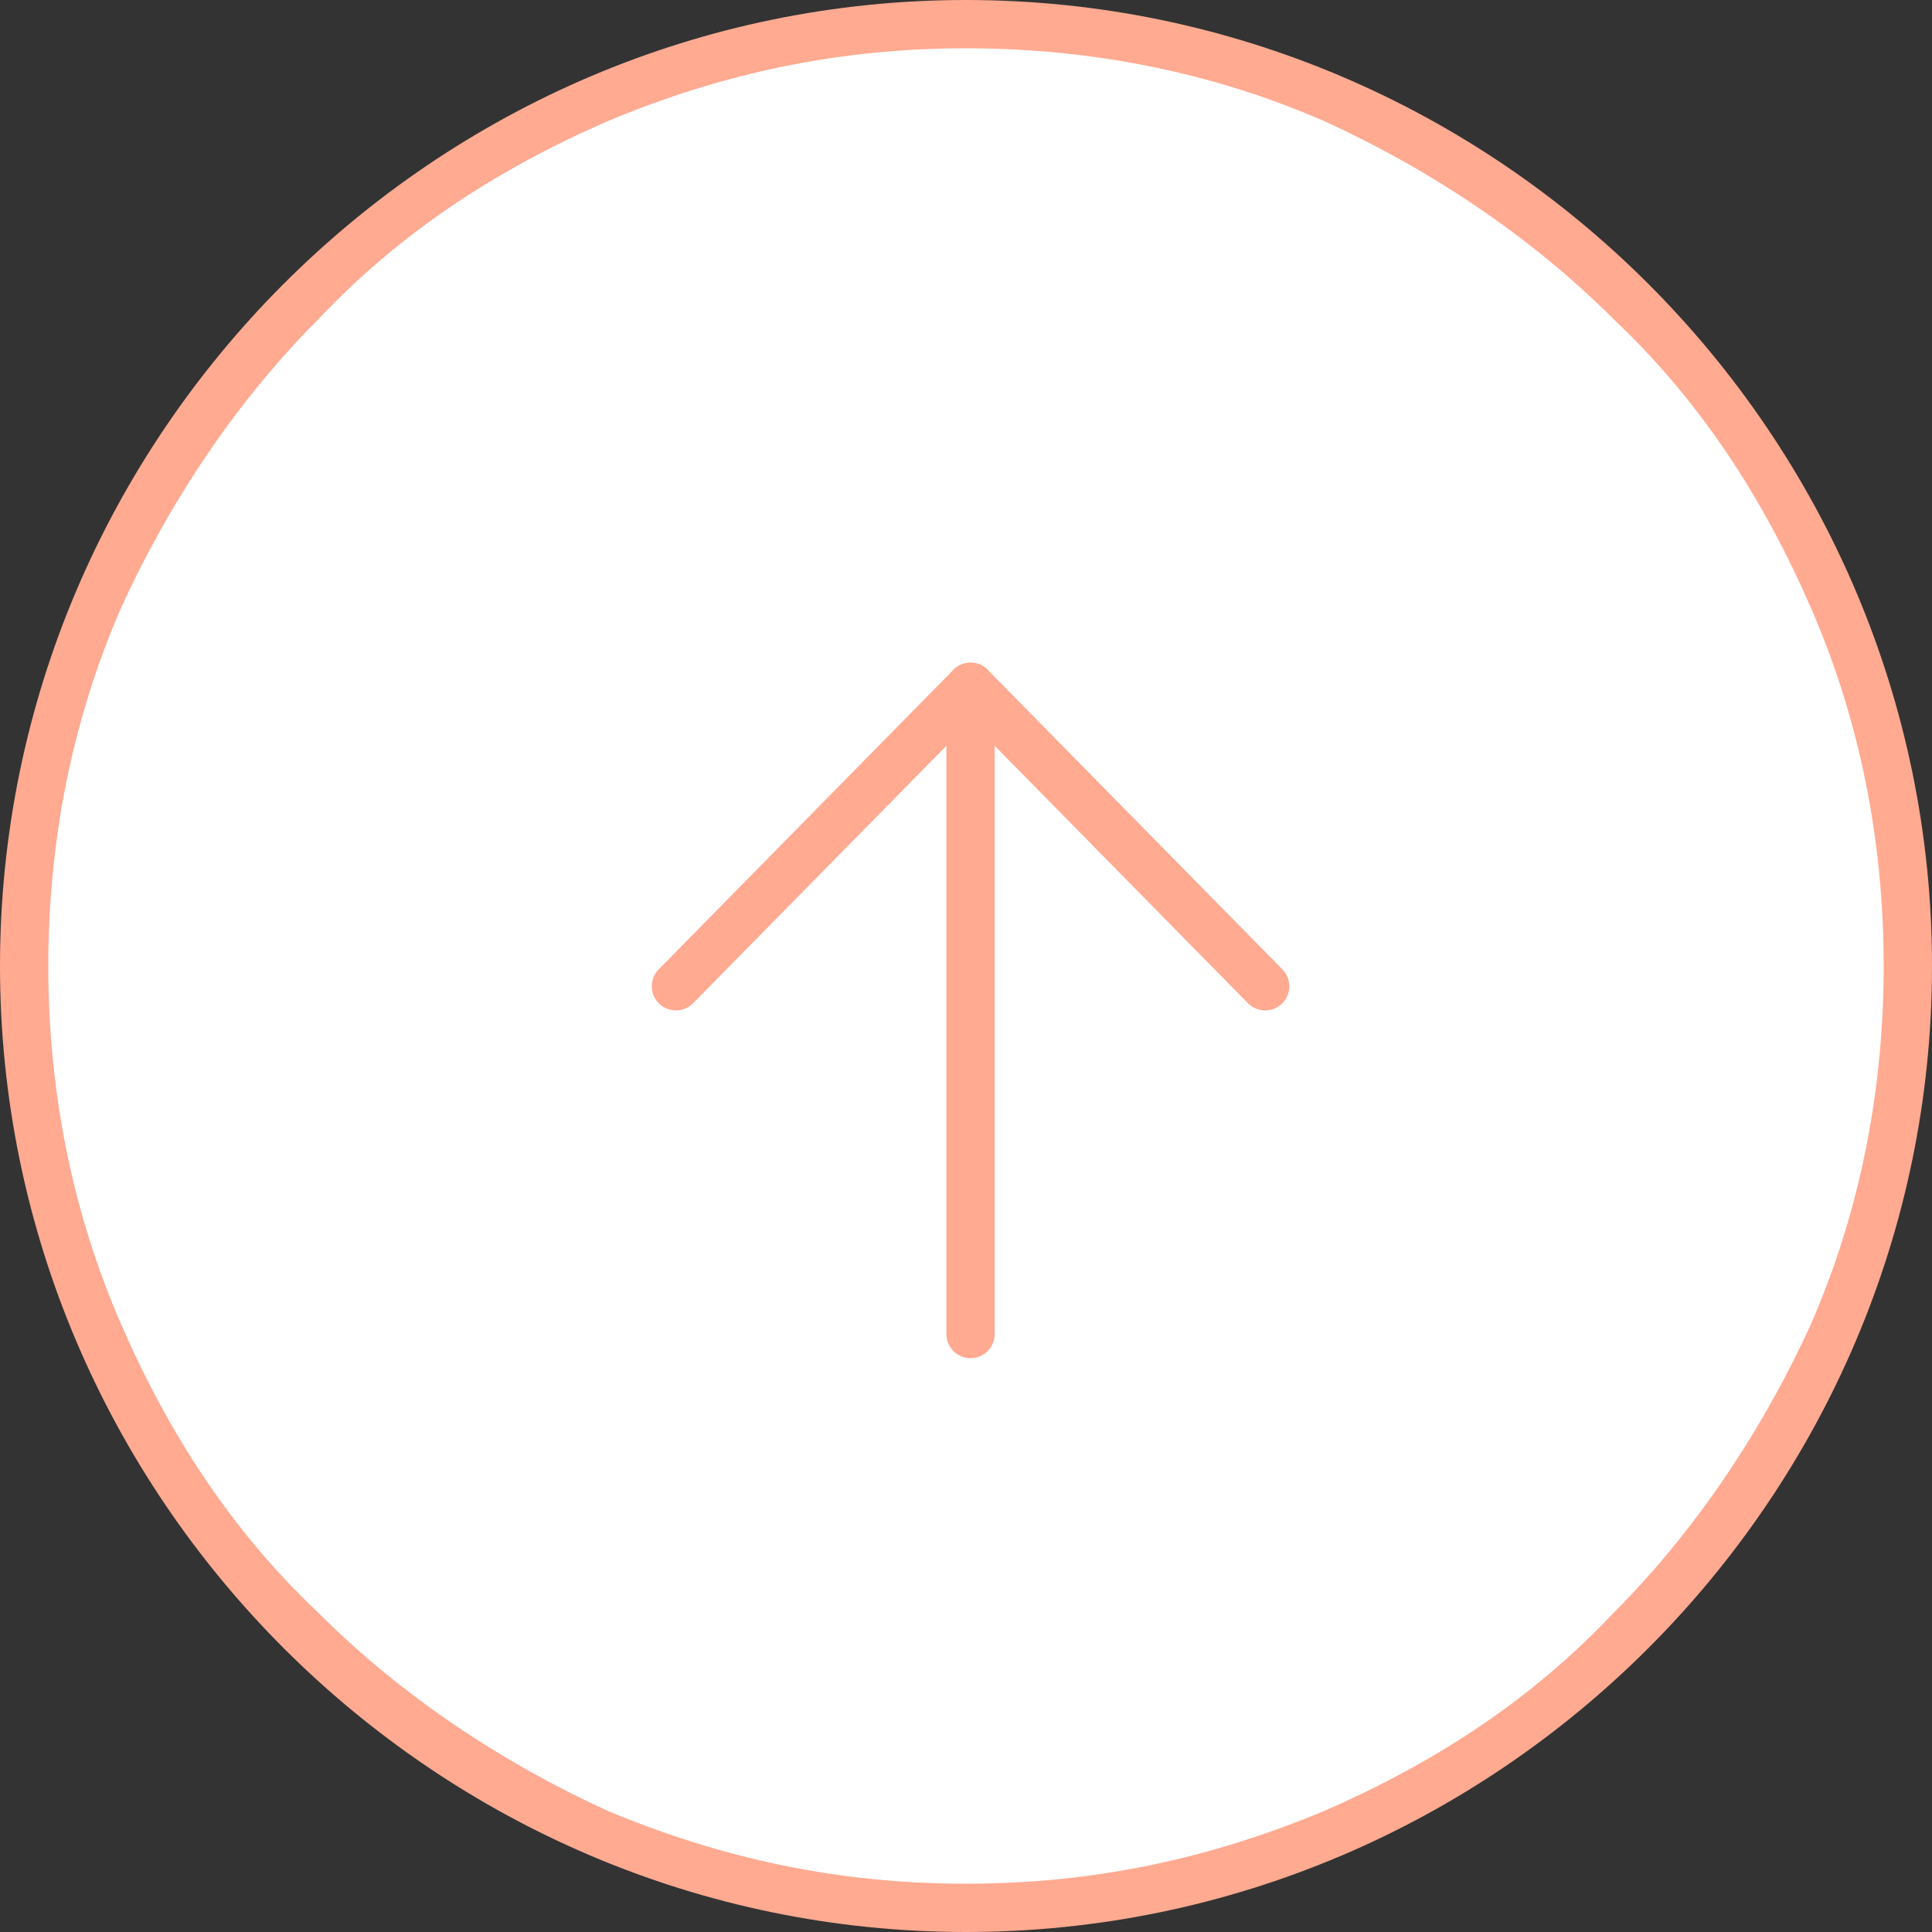
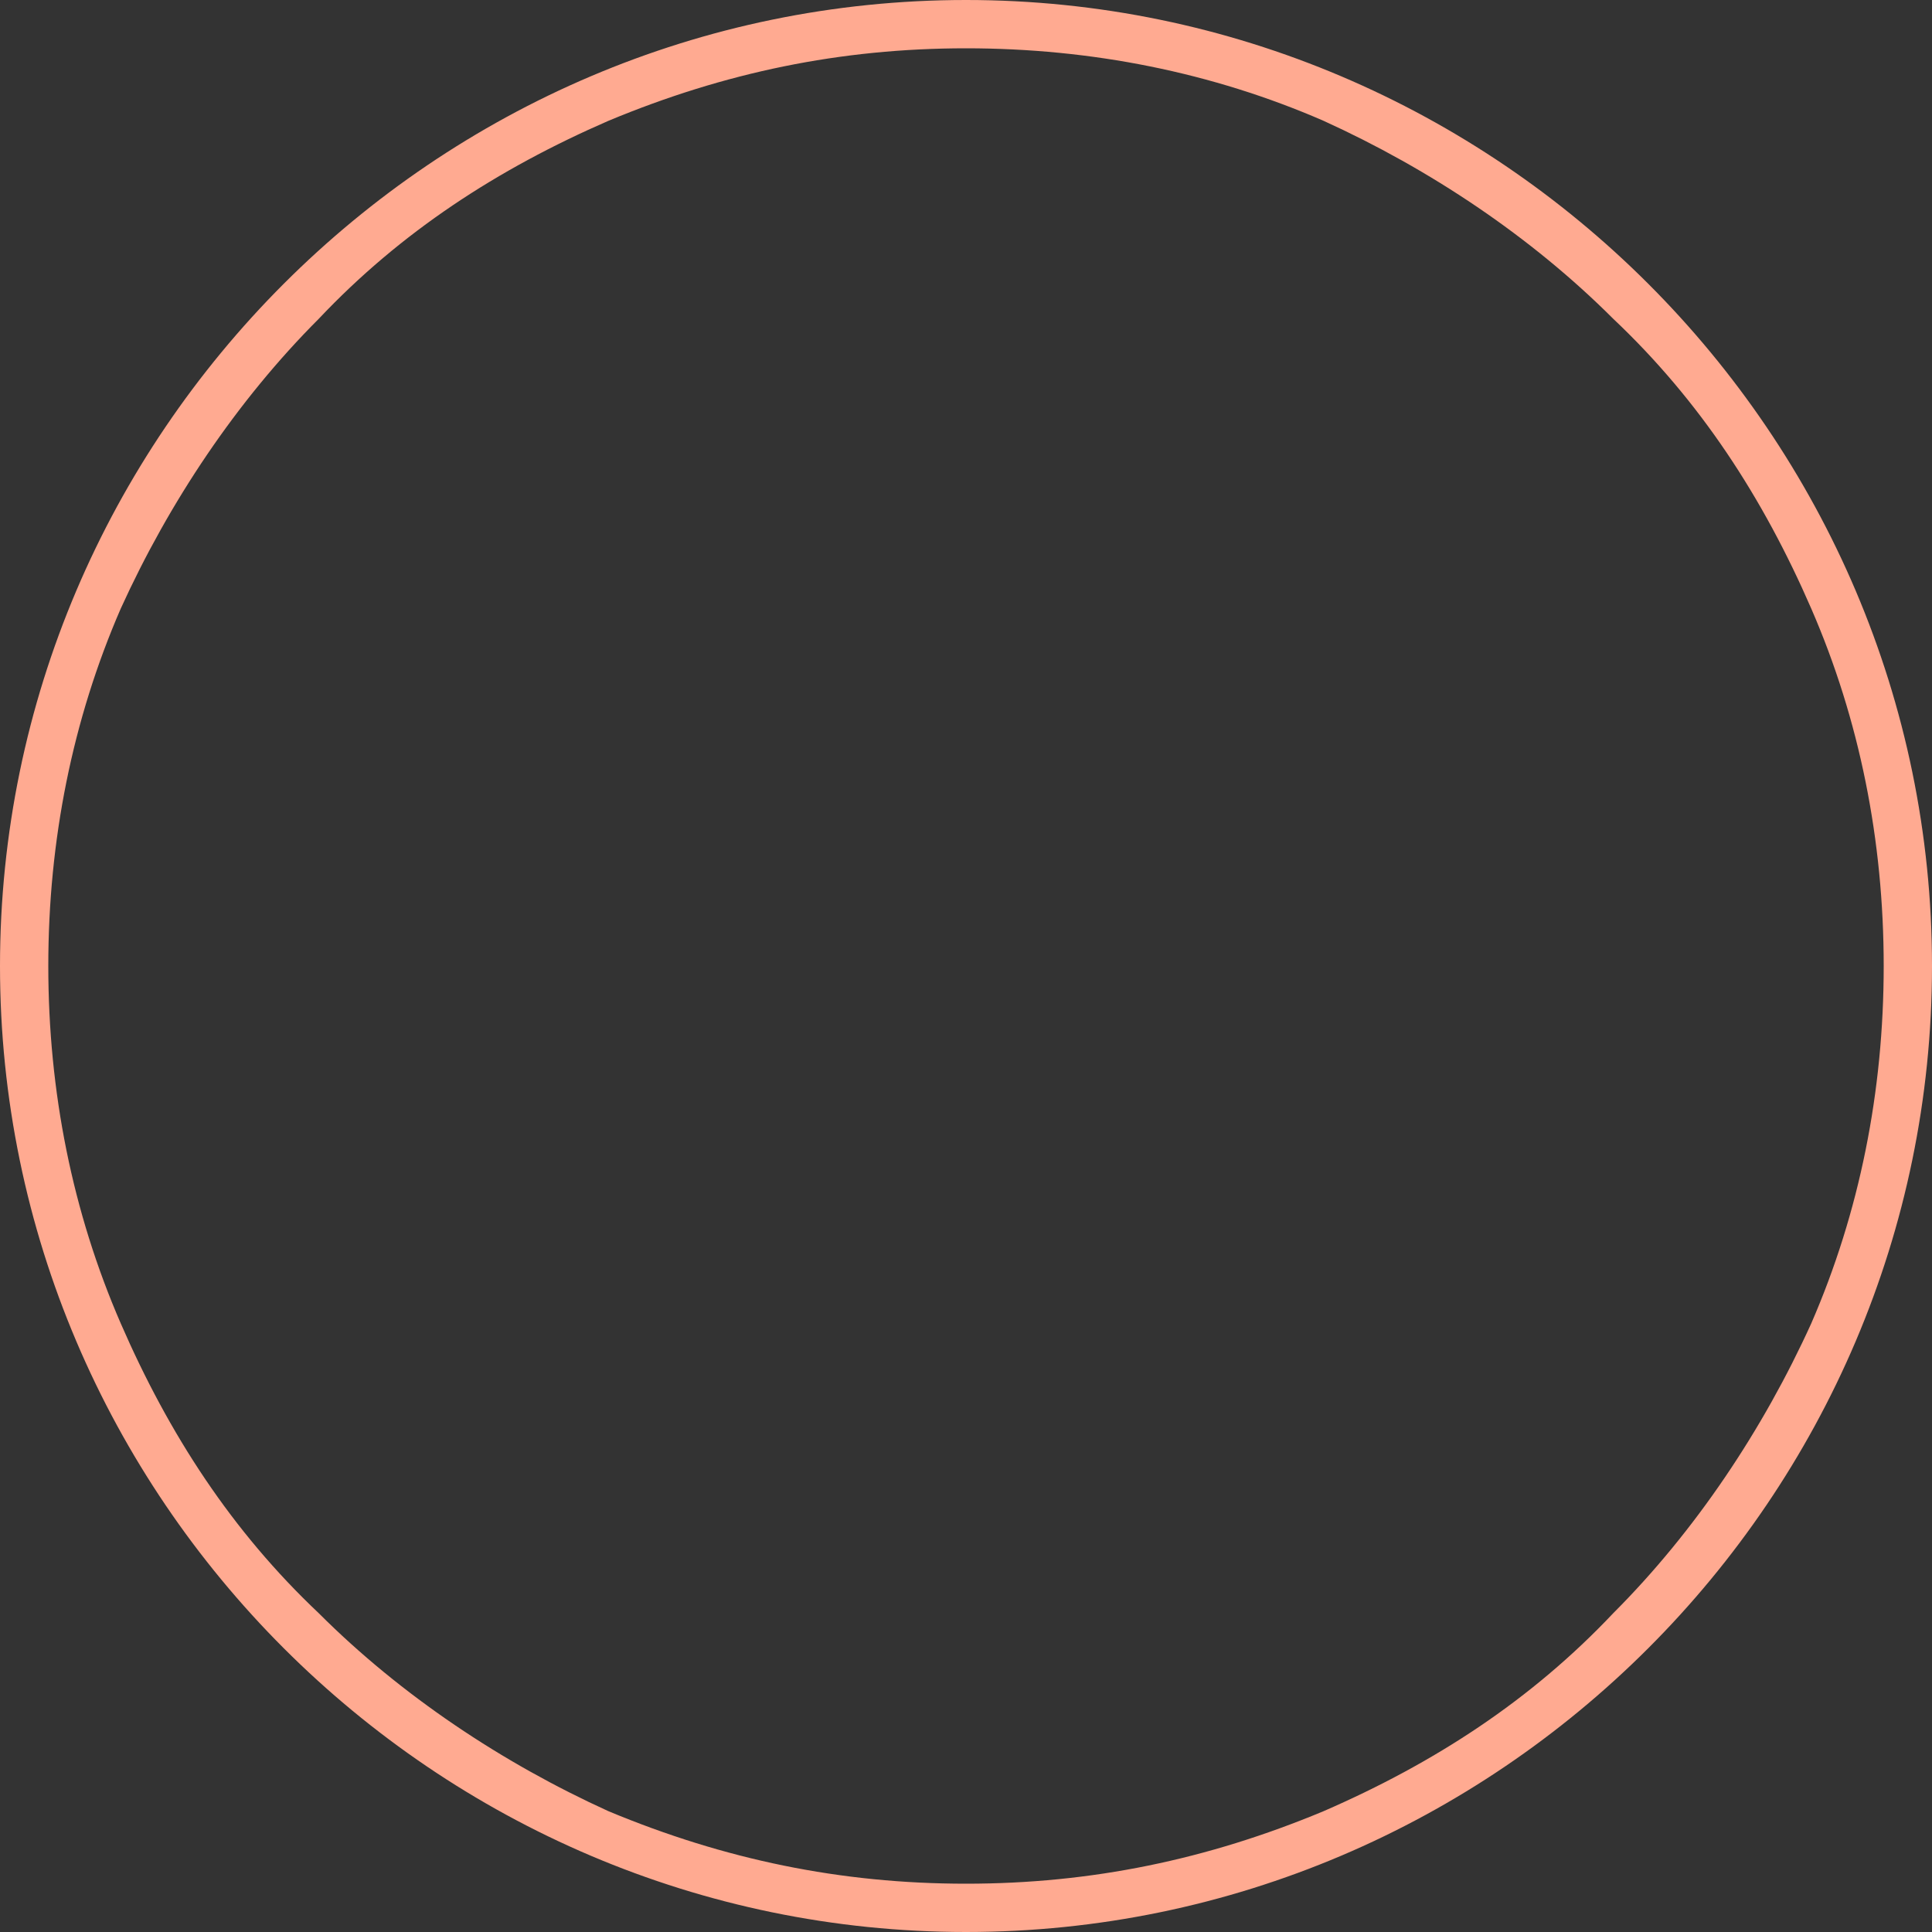
<svg xmlns="http://www.w3.org/2000/svg" version="1.1" id="Layer_1" x="0px" y="0px" viewBox="0 0 40 40" style="enable-background:new 0 0 40 40;" xml:space="preserve">
  <rect x="0" y="0" width="40" height="40" fill="#333333" stroke="none" />
  <style type="text/css">
	.st0{fill:#FFFFFF;}
	.st1{fill:none;}
	.st2{fill:#FFAA91;}
	.st3{fill:none;stroke:#FFAA91;stroke-linecap:round;}
	.st4{fill:none;stroke:#FFAA91;stroke-linecap:round;stroke-linejoin:round;}
</style>
-   <circle class="st0" cx="20.1" cy="20.1" r="19.5" />
  <g>
-     <path class="st1" d="M0,20C-0.1,9.1,8.8,0.1,20,0c11.2,0.1,20.1,9.1,20,20c0.1,10.9-8.8,19.9-20,20C8.8,39.9-0.1,30.9,0,20z" />
-     <path class="st2" d="M1,20c0,2.6,0.5,5.1,1.5,7.4s2.3,4.3,4.1,6c1.7,1.7,3.8,3.1,6,4.1c2.4,1,4.8,1.5,7.4,1.5s5-0.5,7.4-1.5   c2.3-1,4.3-2.3,6-4.1c1.7-1.7,3.1-3.8,4.1-6c1-2.3,1.5-4.8,1.5-7.4s-0.5-5.1-1.5-7.4s-2.3-4.3-4.1-6c-1.7-1.7-3.8-3.1-6-4.1   C25.1,1.5,22.6,1,20,1s-5,0.5-7.4,1.5c-2.3,1-4.3,2.3-6,4.1c-1.7,1.7-3.1,3.8-4.1,6C1.5,14.9,1,17.4,1,20 M0,20C0,9,9,0,20,0   s20,9,20,20s-9,20-20,20S0,31,0,20z" />
+     <path class="st2" d="M1,20c0,2.6,0.5,5.1,1.5,7.4s2.3,4.3,4.1,6c1.7,1.7,3.8,3.1,6,4.1c2.4,1,4.8,1.5,7.4,1.5s5-0.5,7.4-1.5   c2.3-1,4.3-2.3,6-4.1c1.7-1.7,3.1-3.8,4.1-6c1-2.3,1.5-4.8,1.5-7.4s-0.5-5.1-1.5-7.4s-2.3-4.3-4.1-6c-1.7-1.7-3.8-3.1-6-4.1   C25.1,1.5,22.6,1,20,1s-5,0.5-7.4,1.5c-2.3,1-4.3,2.3-6,4.1c-1.7,1.7-3.1,3.8-4.1,6C1.5,14.9,1,17.4,1,20 M0,20C0,9,9,0,20,0   s20,9,20,20s-9,20-20,20S0,31,0,20" />
  </g>
  <g transform="translate(12.694 13.22)">
-     <path class="st3" d="M7.4,14.4V1" />
-     <path class="st4" d="M1.3,7.2L7.4,1l6.1,6.2" />
-   </g>
+     </g>
</svg>